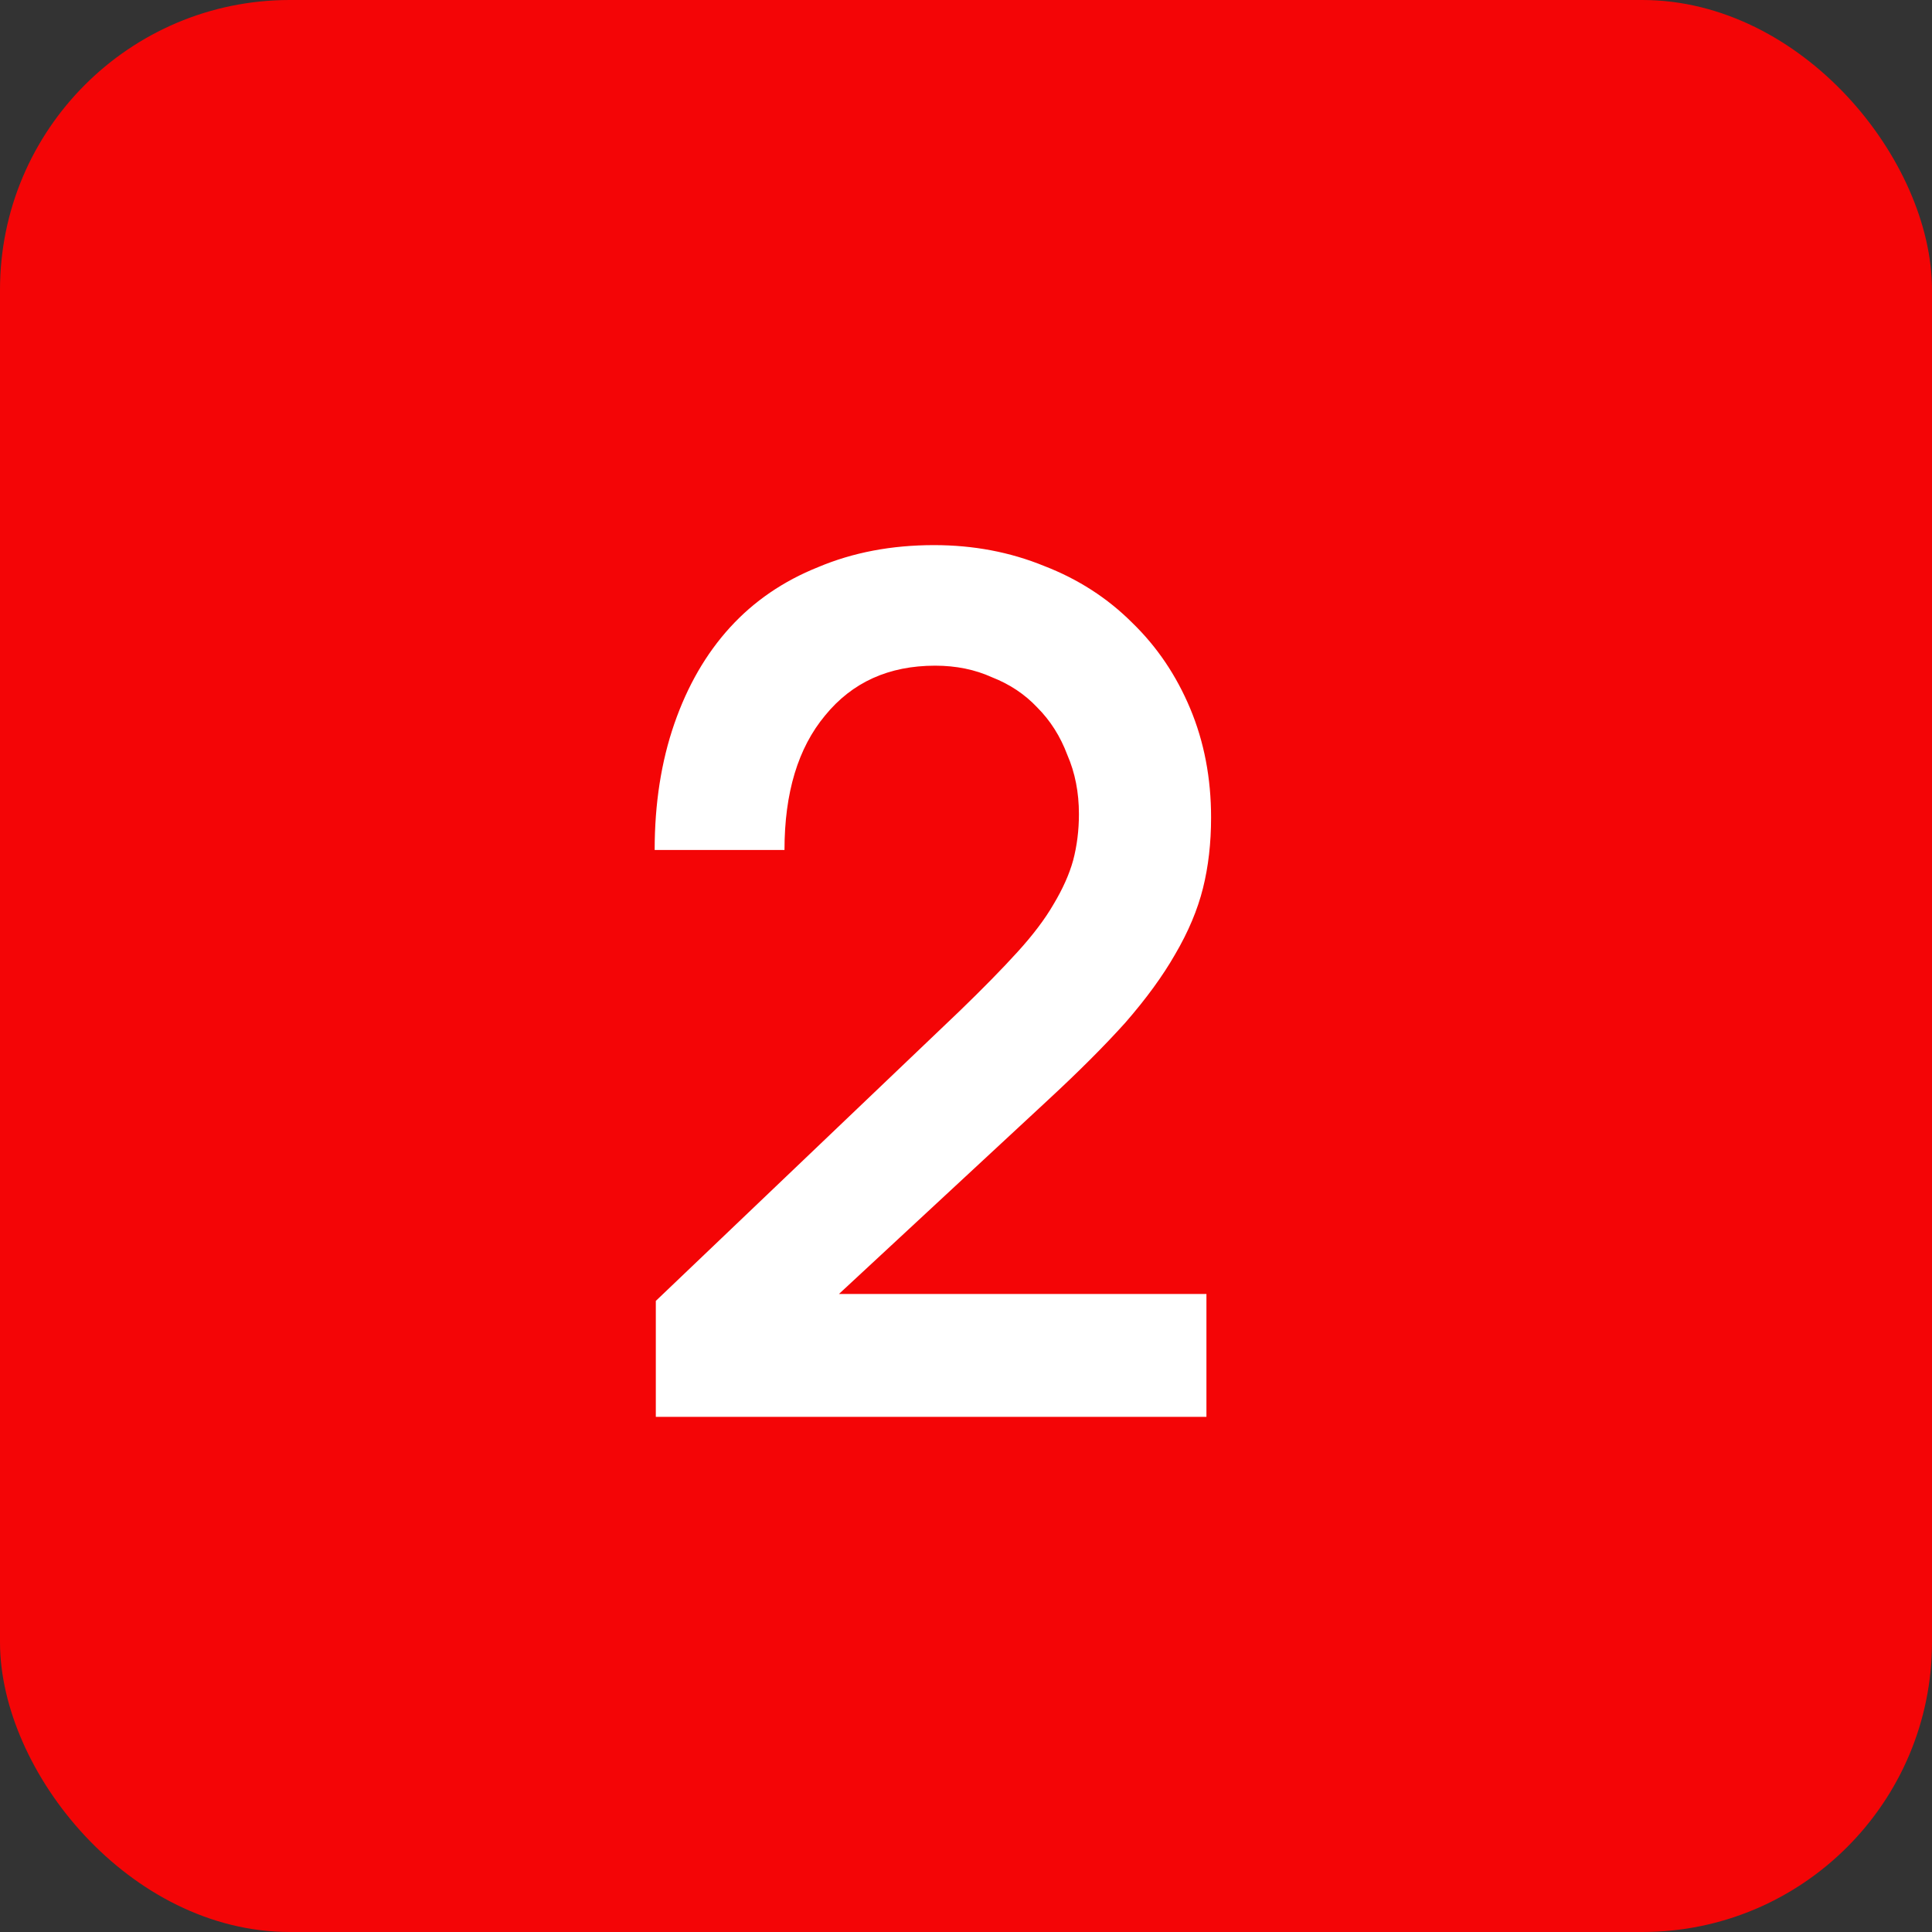
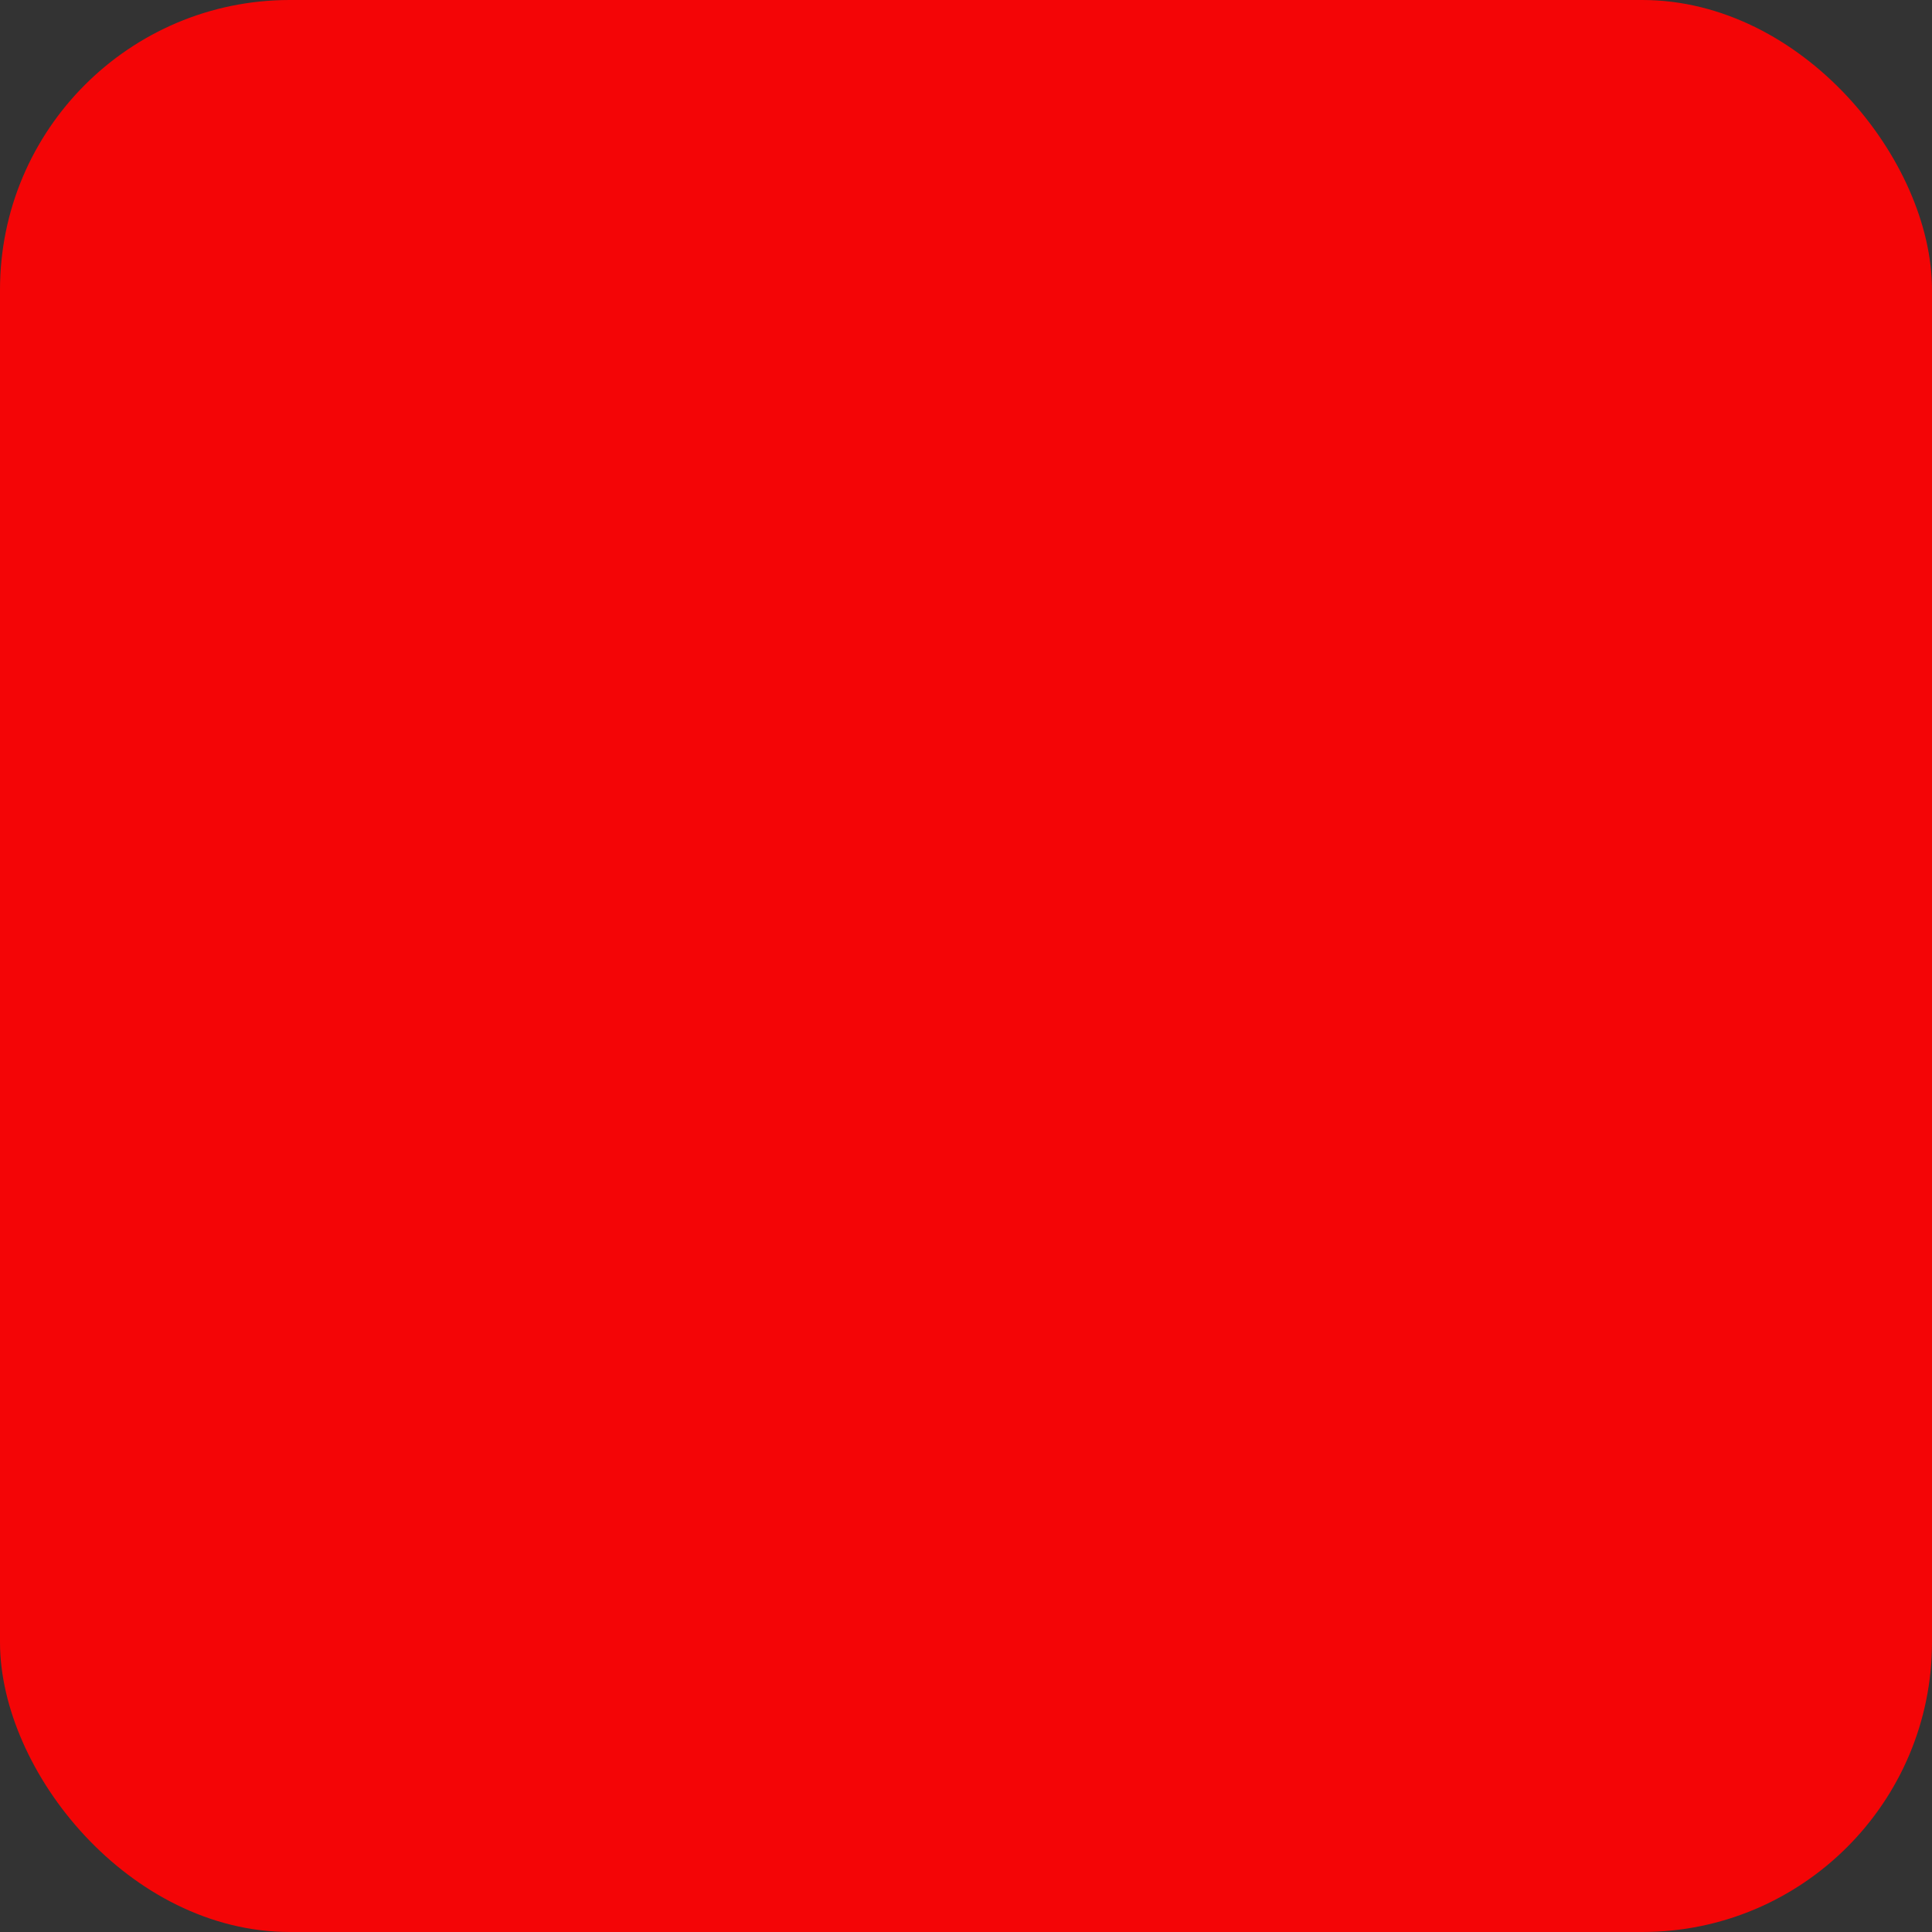
<svg xmlns="http://www.w3.org/2000/svg" width="20" height="20" viewBox="0 0 20 20" fill="none">
  <rect x="0" y="0" width="20" height="20" fill="#333333" stroke="none" />
  <rect width="20" height="20" rx="3" fill="#F40506" />
-   <path d="M6.789 13.467L9.933 10.467C10.173 10.235 10.373 10.031 10.533 9.855C10.693 9.679 10.817 9.515 10.905 9.363C11.001 9.203 11.069 9.051 11.109 8.907C11.149 8.755 11.169 8.595 11.169 8.427C11.169 8.203 11.129 7.999 11.049 7.815C10.977 7.623 10.873 7.459 10.737 7.323C10.609 7.187 10.453 7.083 10.269 7.011C10.093 6.931 9.897 6.891 9.681 6.891C9.201 6.891 8.821 7.063 8.541 7.407C8.261 7.743 8.121 8.207 8.121 8.799H6.777C6.777 8.319 6.845 7.883 6.981 7.491C7.117 7.099 7.309 6.767 7.557 6.495C7.805 6.223 8.109 6.015 8.469 5.871C8.829 5.719 9.229 5.643 9.669 5.643C10.077 5.643 10.457 5.715 10.809 5.859C11.161 5.995 11.465 6.191 11.721 6.447C11.977 6.695 12.177 6.991 12.321 7.335C12.465 7.679 12.537 8.055 12.537 8.463C12.537 8.727 12.509 8.971 12.453 9.195C12.397 9.419 12.301 9.647 12.165 9.879C12.037 10.103 11.865 10.339 11.649 10.587C11.433 10.827 11.165 11.095 10.845 11.391L8.685 13.395H12.489V14.667H6.789V13.467Z" fill="white" />
</svg>